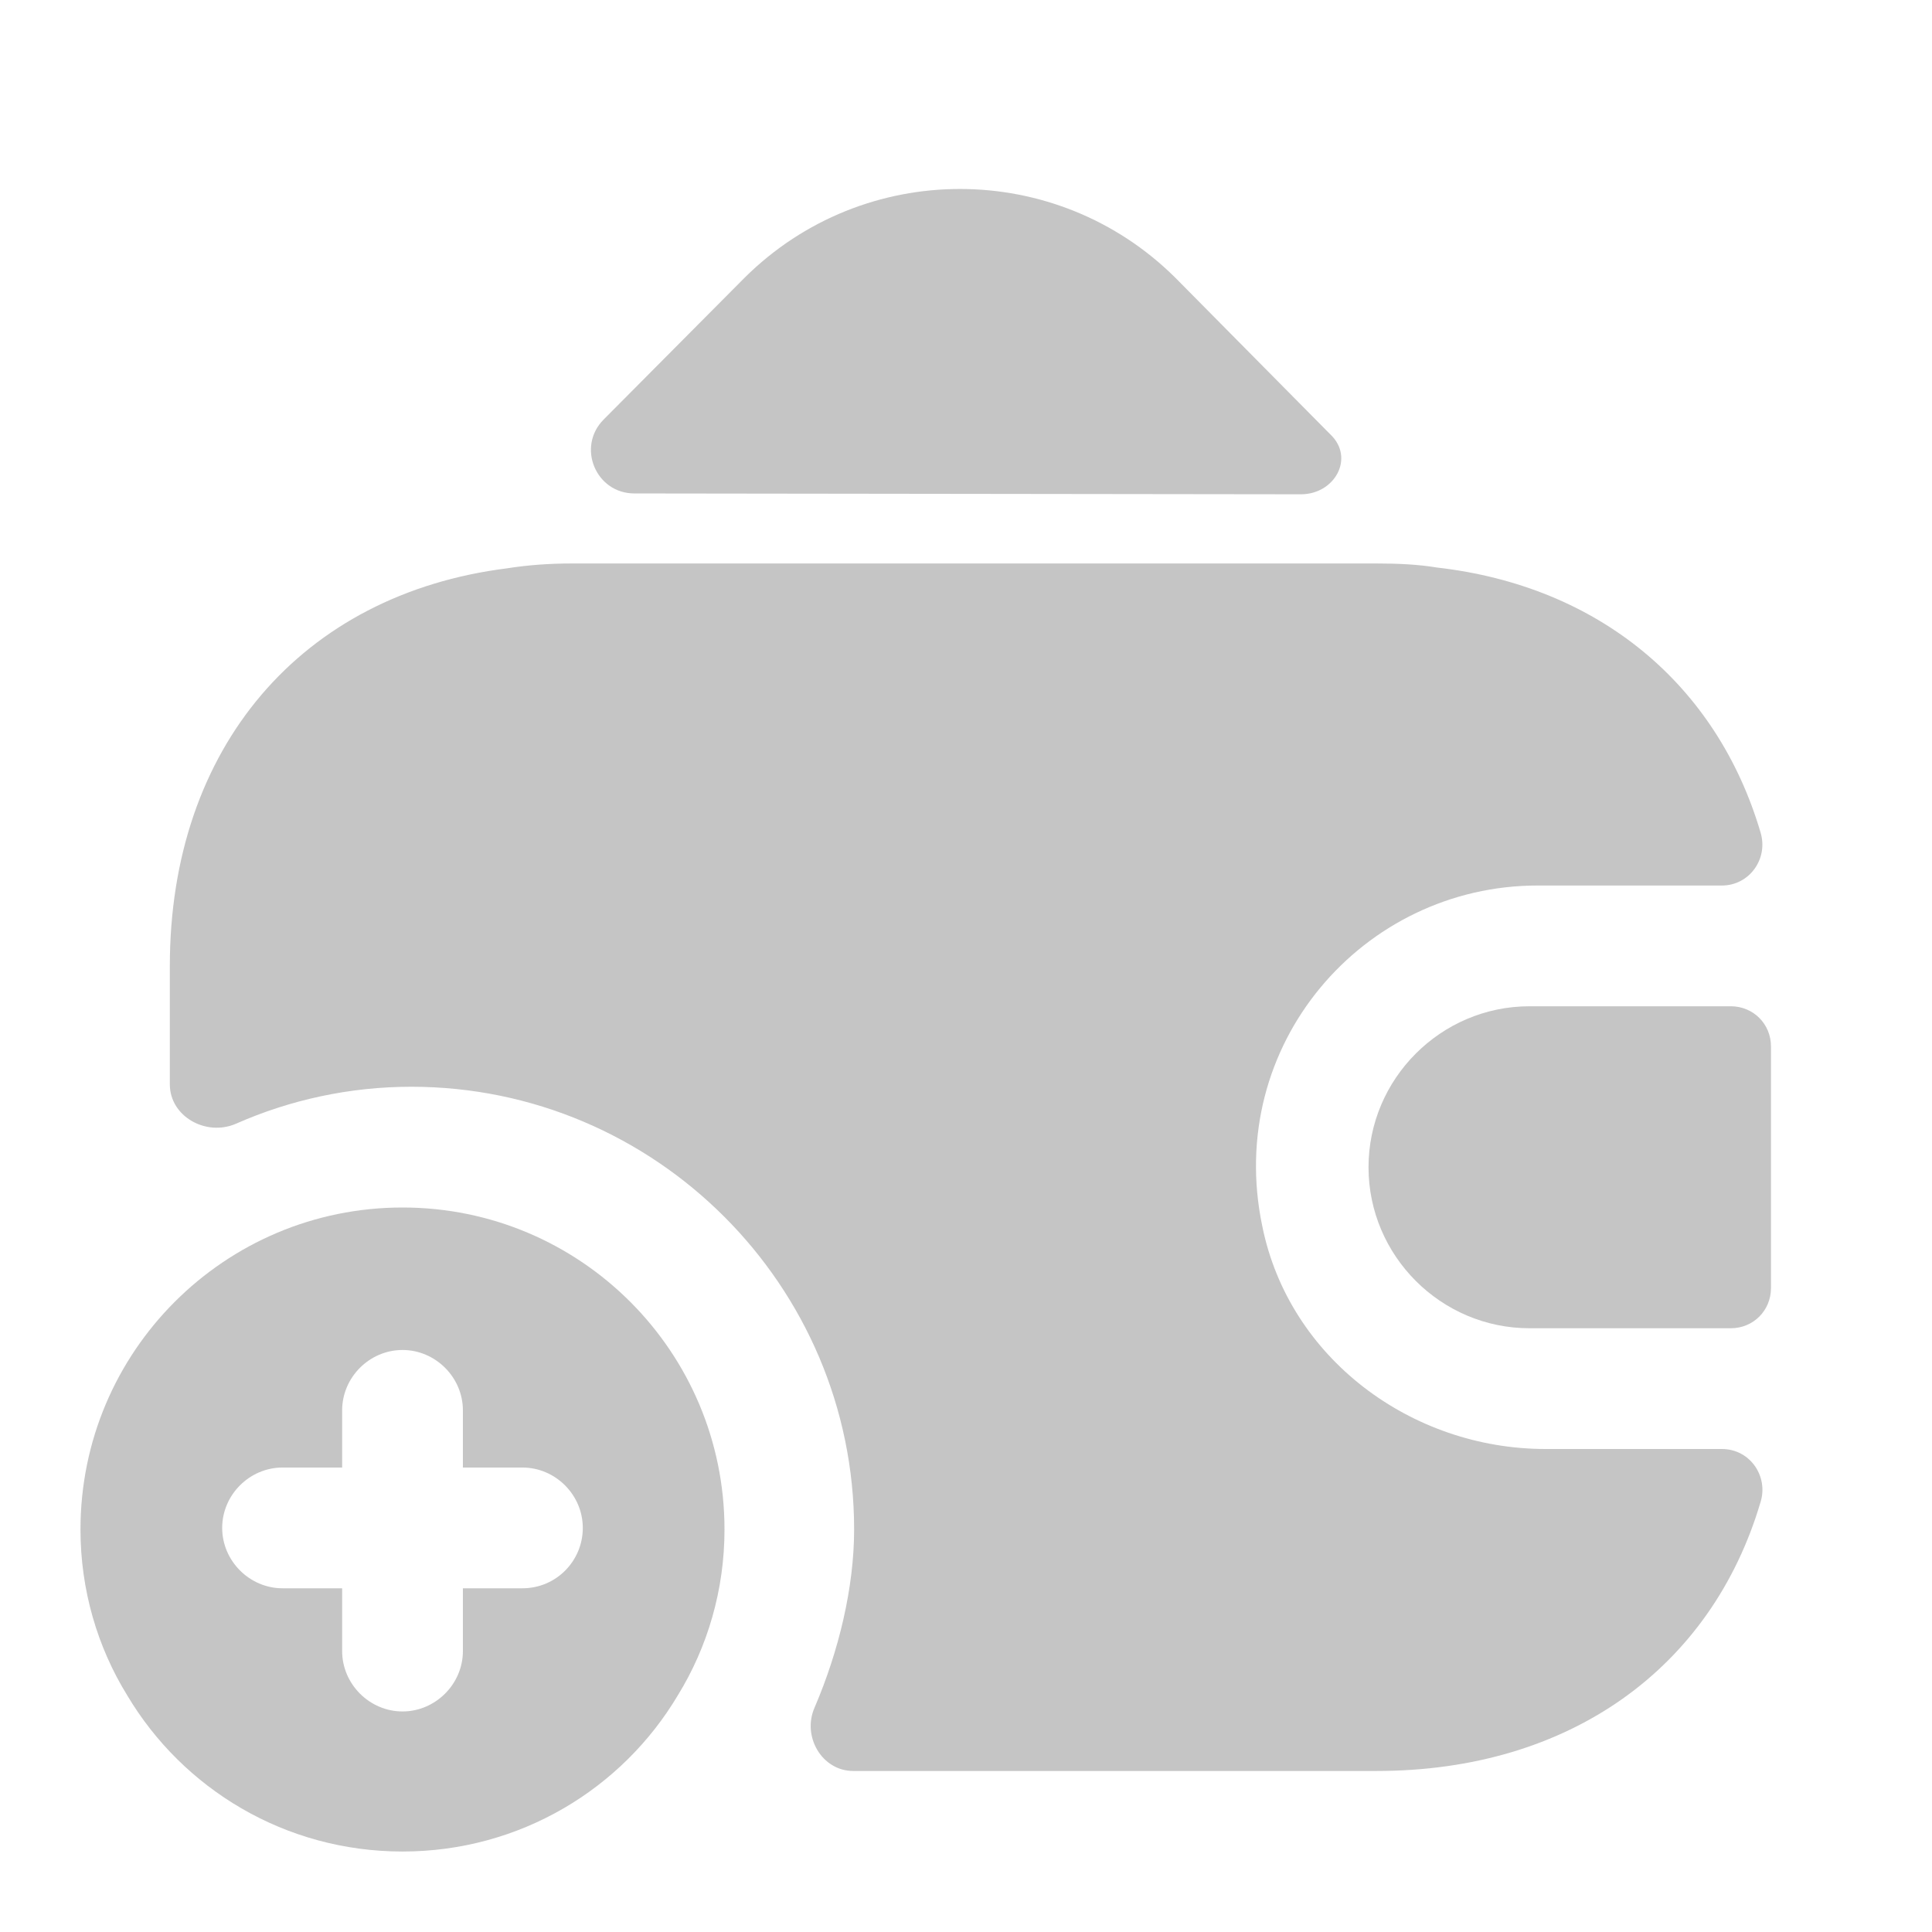
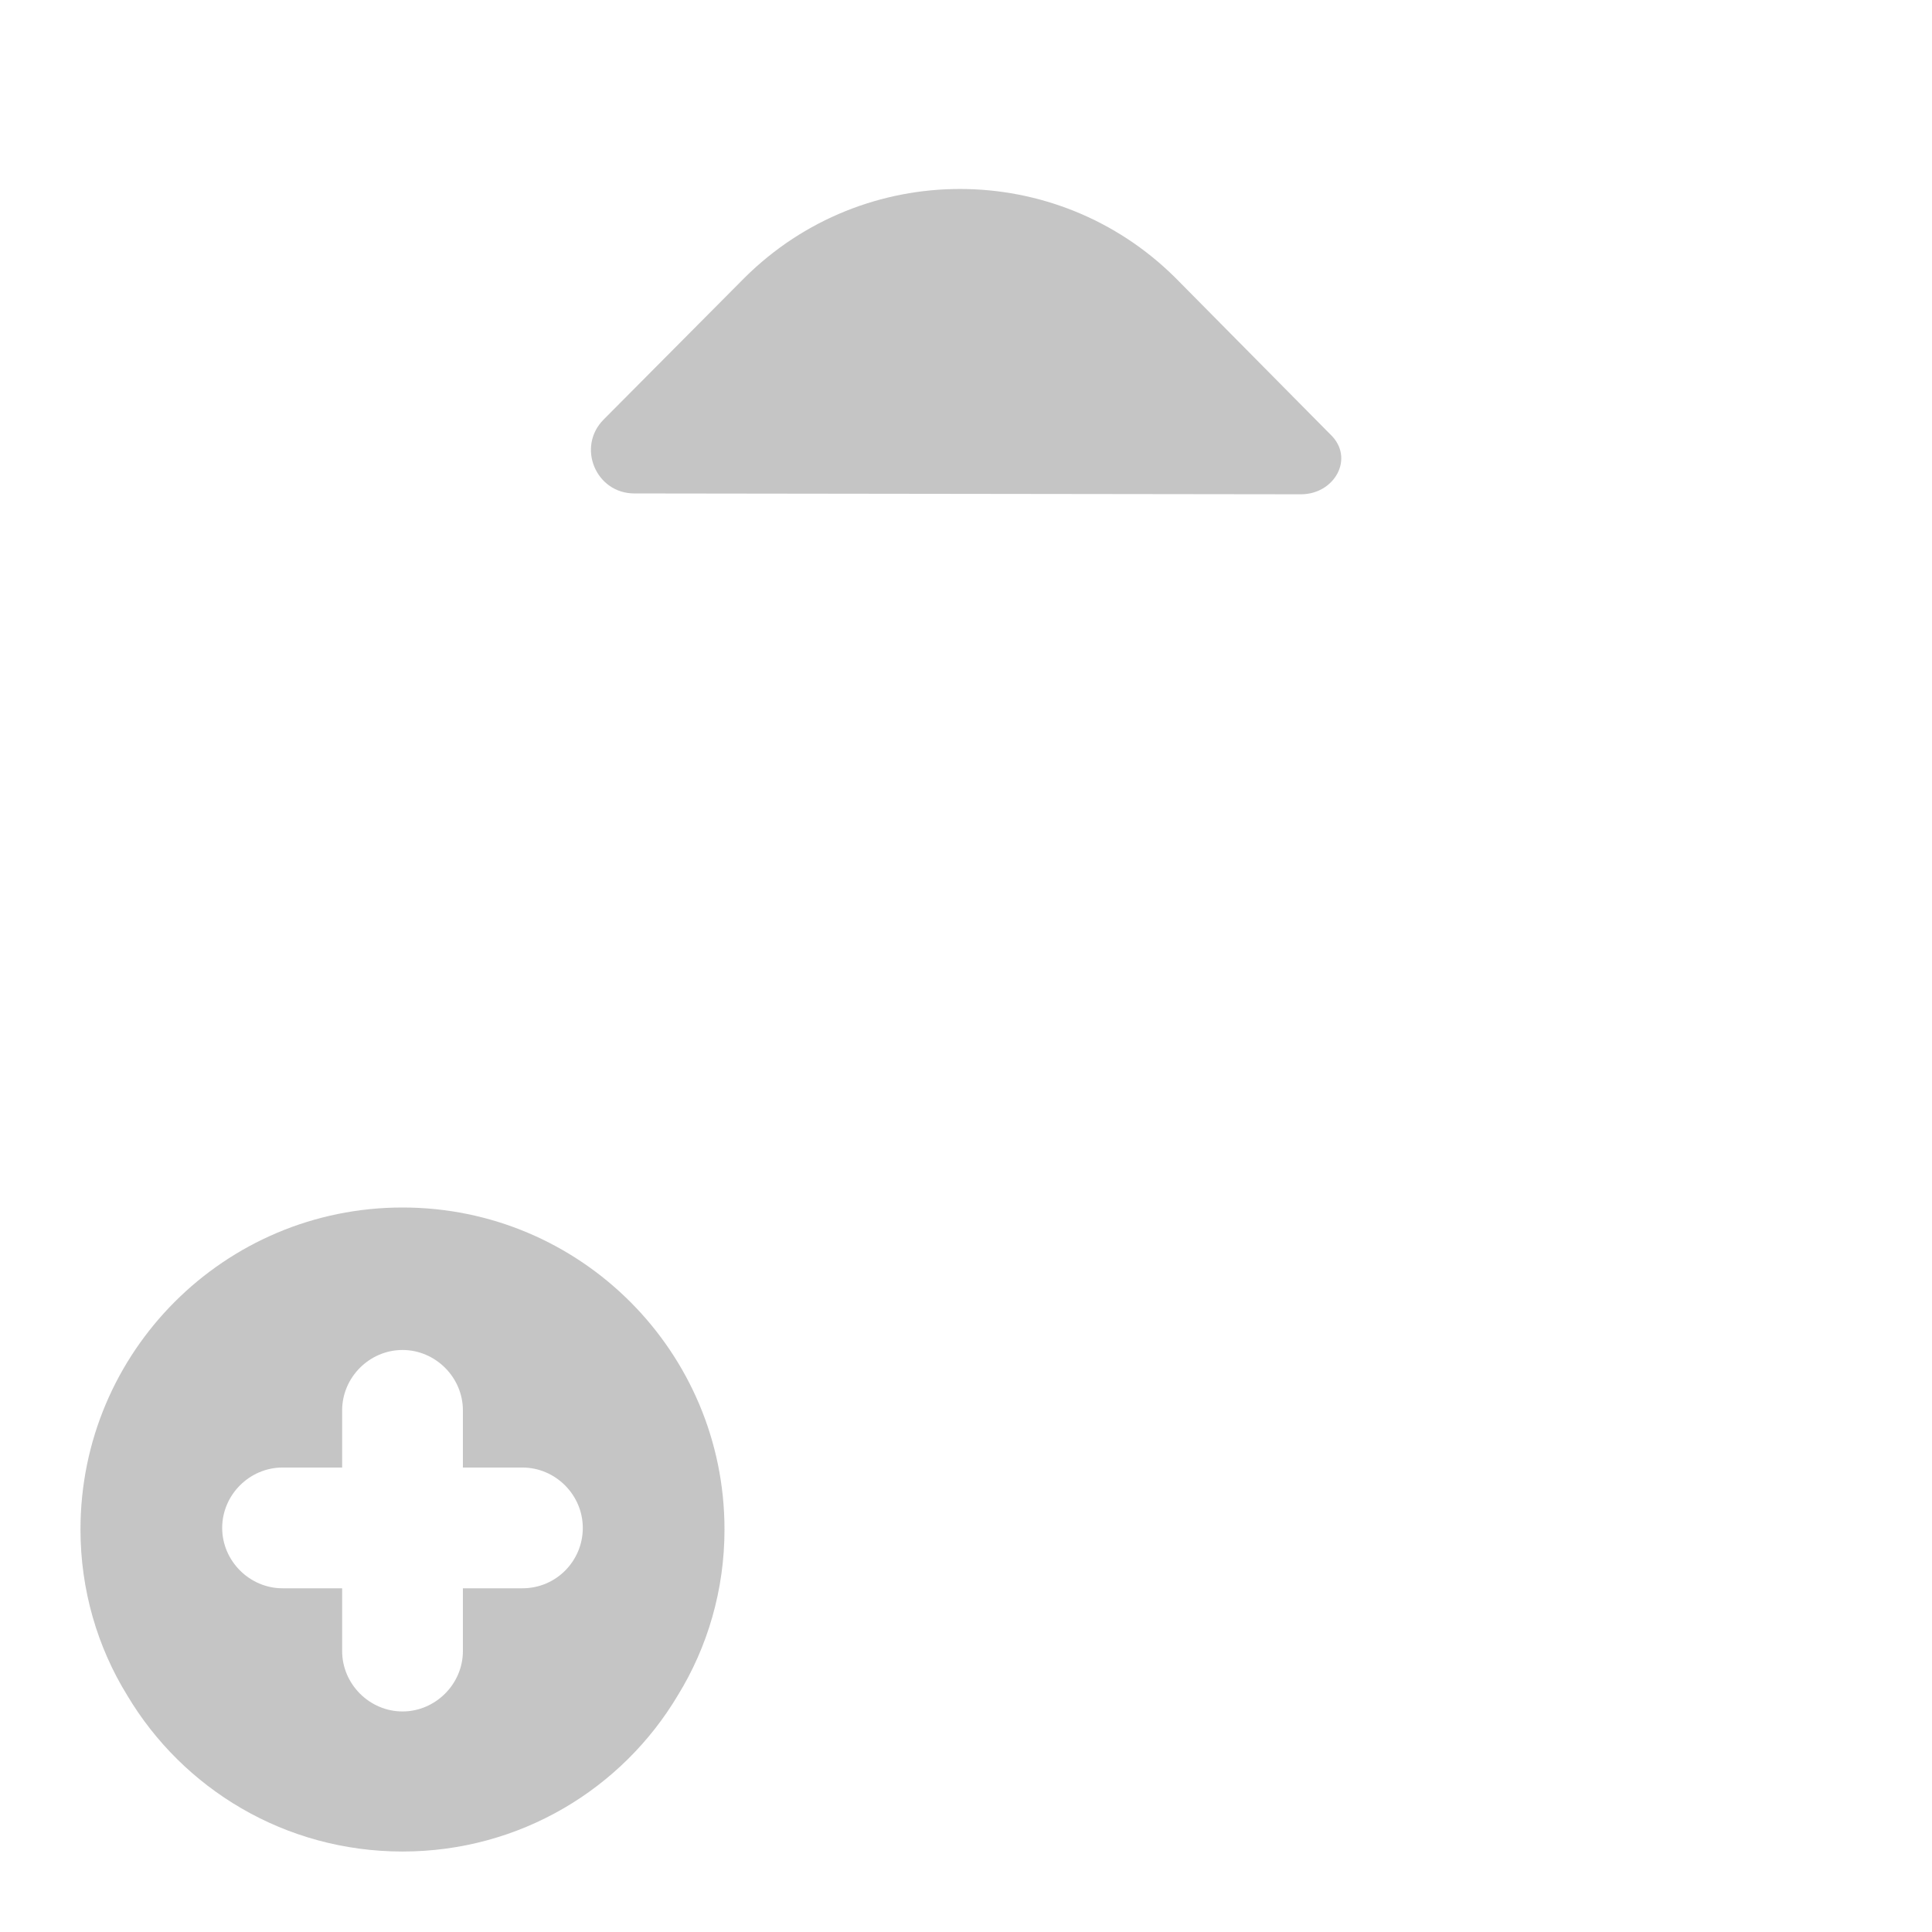
<svg xmlns="http://www.w3.org/2000/svg" width="32" height="32" viewBox="0 0 32 32" fill="none">
  <path d="M6.667 20C3.72 20 1.333 22.387 1.333 25.333C1.333 26.333 1.613 27.28 2.107 28.08C3.027 29.627 4.72 30.667 6.667 30.667C8.613 30.667 10.307 29.627 11.227 28.08C11.72 27.28 12 26.333 12 25.333C12 22.387 9.613 20 6.667 20ZM8.653 26.307H7.667V27.347C7.667 27.893 7.213 28.347 6.667 28.347C6.12 28.347 5.667 27.893 5.667 27.347V26.307H4.68C4.133 26.307 3.68 25.853 3.68 25.307C3.68 24.76 4.133 24.307 4.68 24.307H5.667V23.36C5.667 22.813 6.12 22.36 6.667 22.36C7.213 22.36 7.667 22.813 7.667 23.36V24.307H8.653C9.2 24.307 9.653 24.76 9.653 25.307C9.653 25.853 9.213 26.307 8.653 26.307Z" fill="#3D3D3D" fill-opacity="0.3" />
-   <path d="M28.667 16.667H25.333C23.867 16.667 22.667 17.867 22.667 19.333C22.667 20.8 23.867 22 25.333 22H28.667C29.04 22 29.333 21.707 29.333 21.333V17.333C29.333 16.96 29.04 16.667 28.667 16.667Z" fill="#3D3D3D" fill-opacity="0.3" />
  <path d="M22.04 7.2C22.44 7.587 22.107 8.187 21.547 8.187L10.507 8.173C9.867 8.173 9.547 7.4 10 6.947L12.333 4.6C14.307 2.64 17.493 2.64 19.467 4.6L21.987 7.147C22 7.16 22.027 7.187 22.04 7.2Z" fill="#3D3D3D" fill-opacity="0.3" />
-   <path d="M29.16 24.88C28.347 27.627 26 29.333 22.8 29.333H14.133C13.613 29.333 13.28 28.76 13.493 28.28C13.893 27.347 14.147 26.293 14.147 25.333C14.147 21.293 10.853 18 6.813 18C5.8 18 4.813 18.213 3.907 18.613C3.413 18.827 2.813 18.493 2.813 17.96V16C2.813 12.373 5 9.84 8.4 9.413C8.733 9.36 9.093 9.333 9.467 9.333H22.8C23.147 9.333 23.48 9.347 23.8 9.4C26.493 9.707 28.44 11.347 29.16 13.787C29.293 14.227 28.973 14.667 28.52 14.667H25.467C22.573 14.667 20.28 17.307 20.907 20.307C21.347 22.493 23.373 24 25.6 24H28.52C28.987 24 29.293 24.453 29.16 24.88Z" fill="#3D3D3D" fill-opacity="0.3" />
</svg>